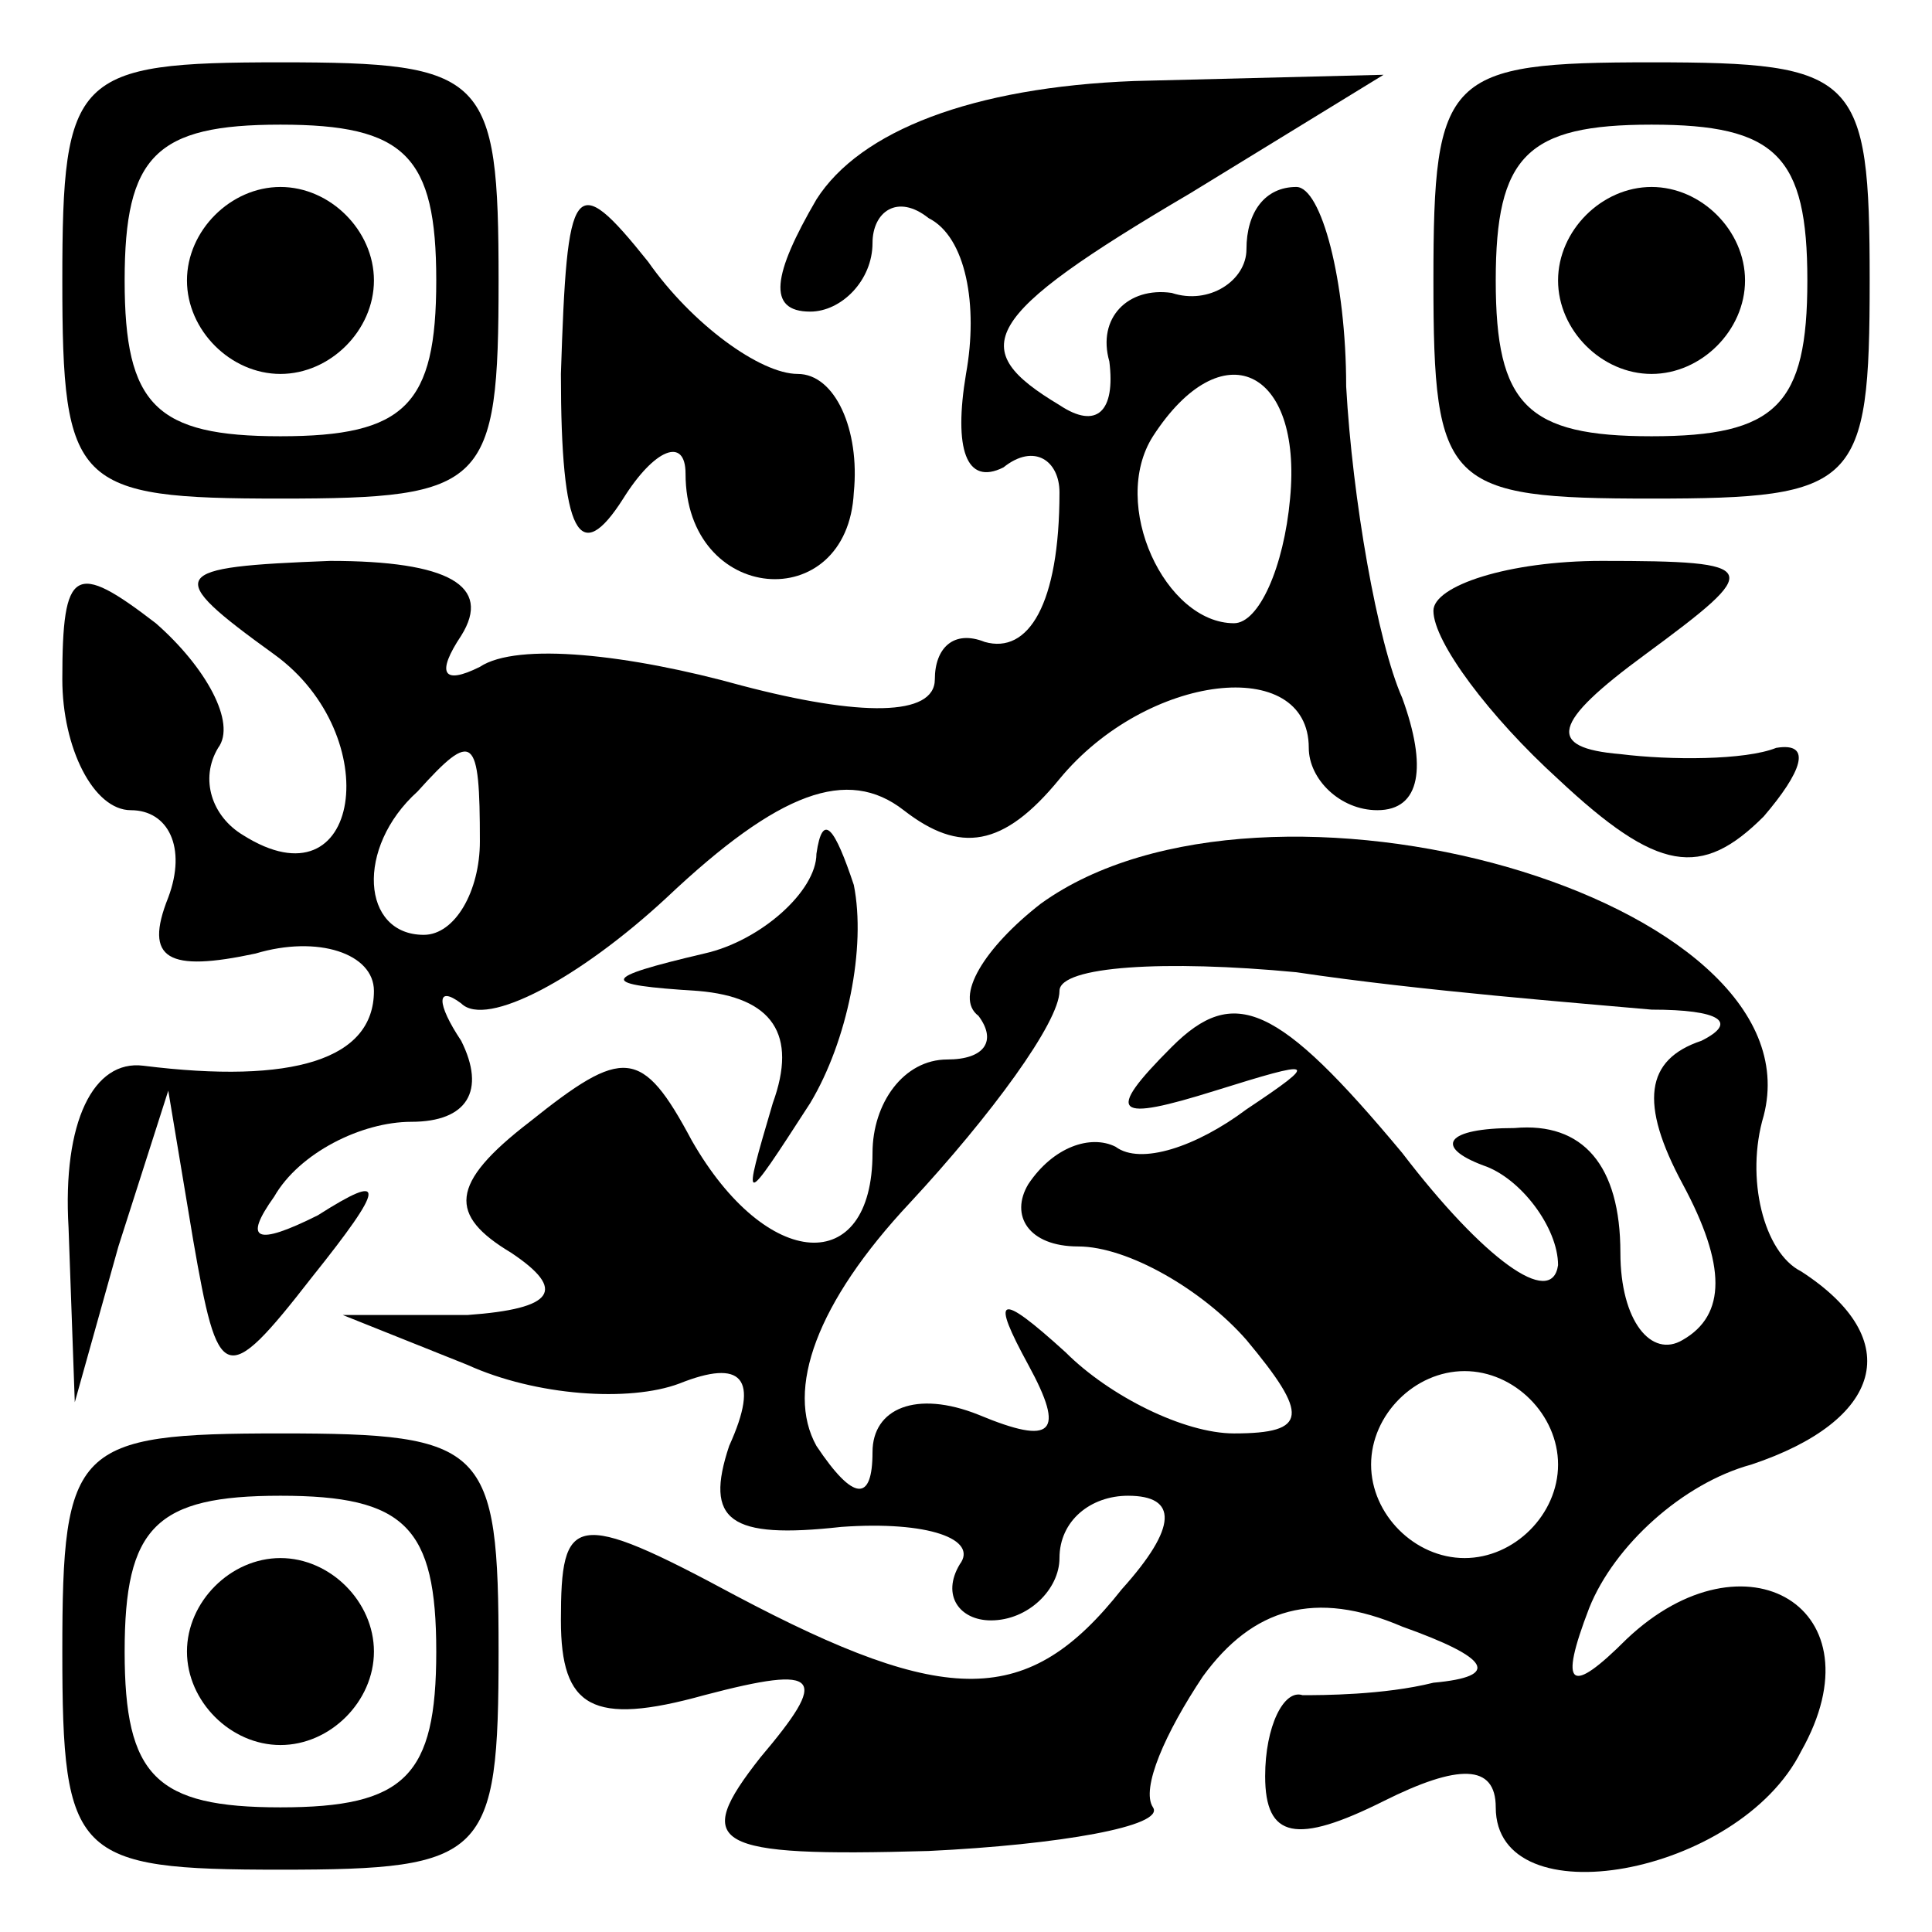
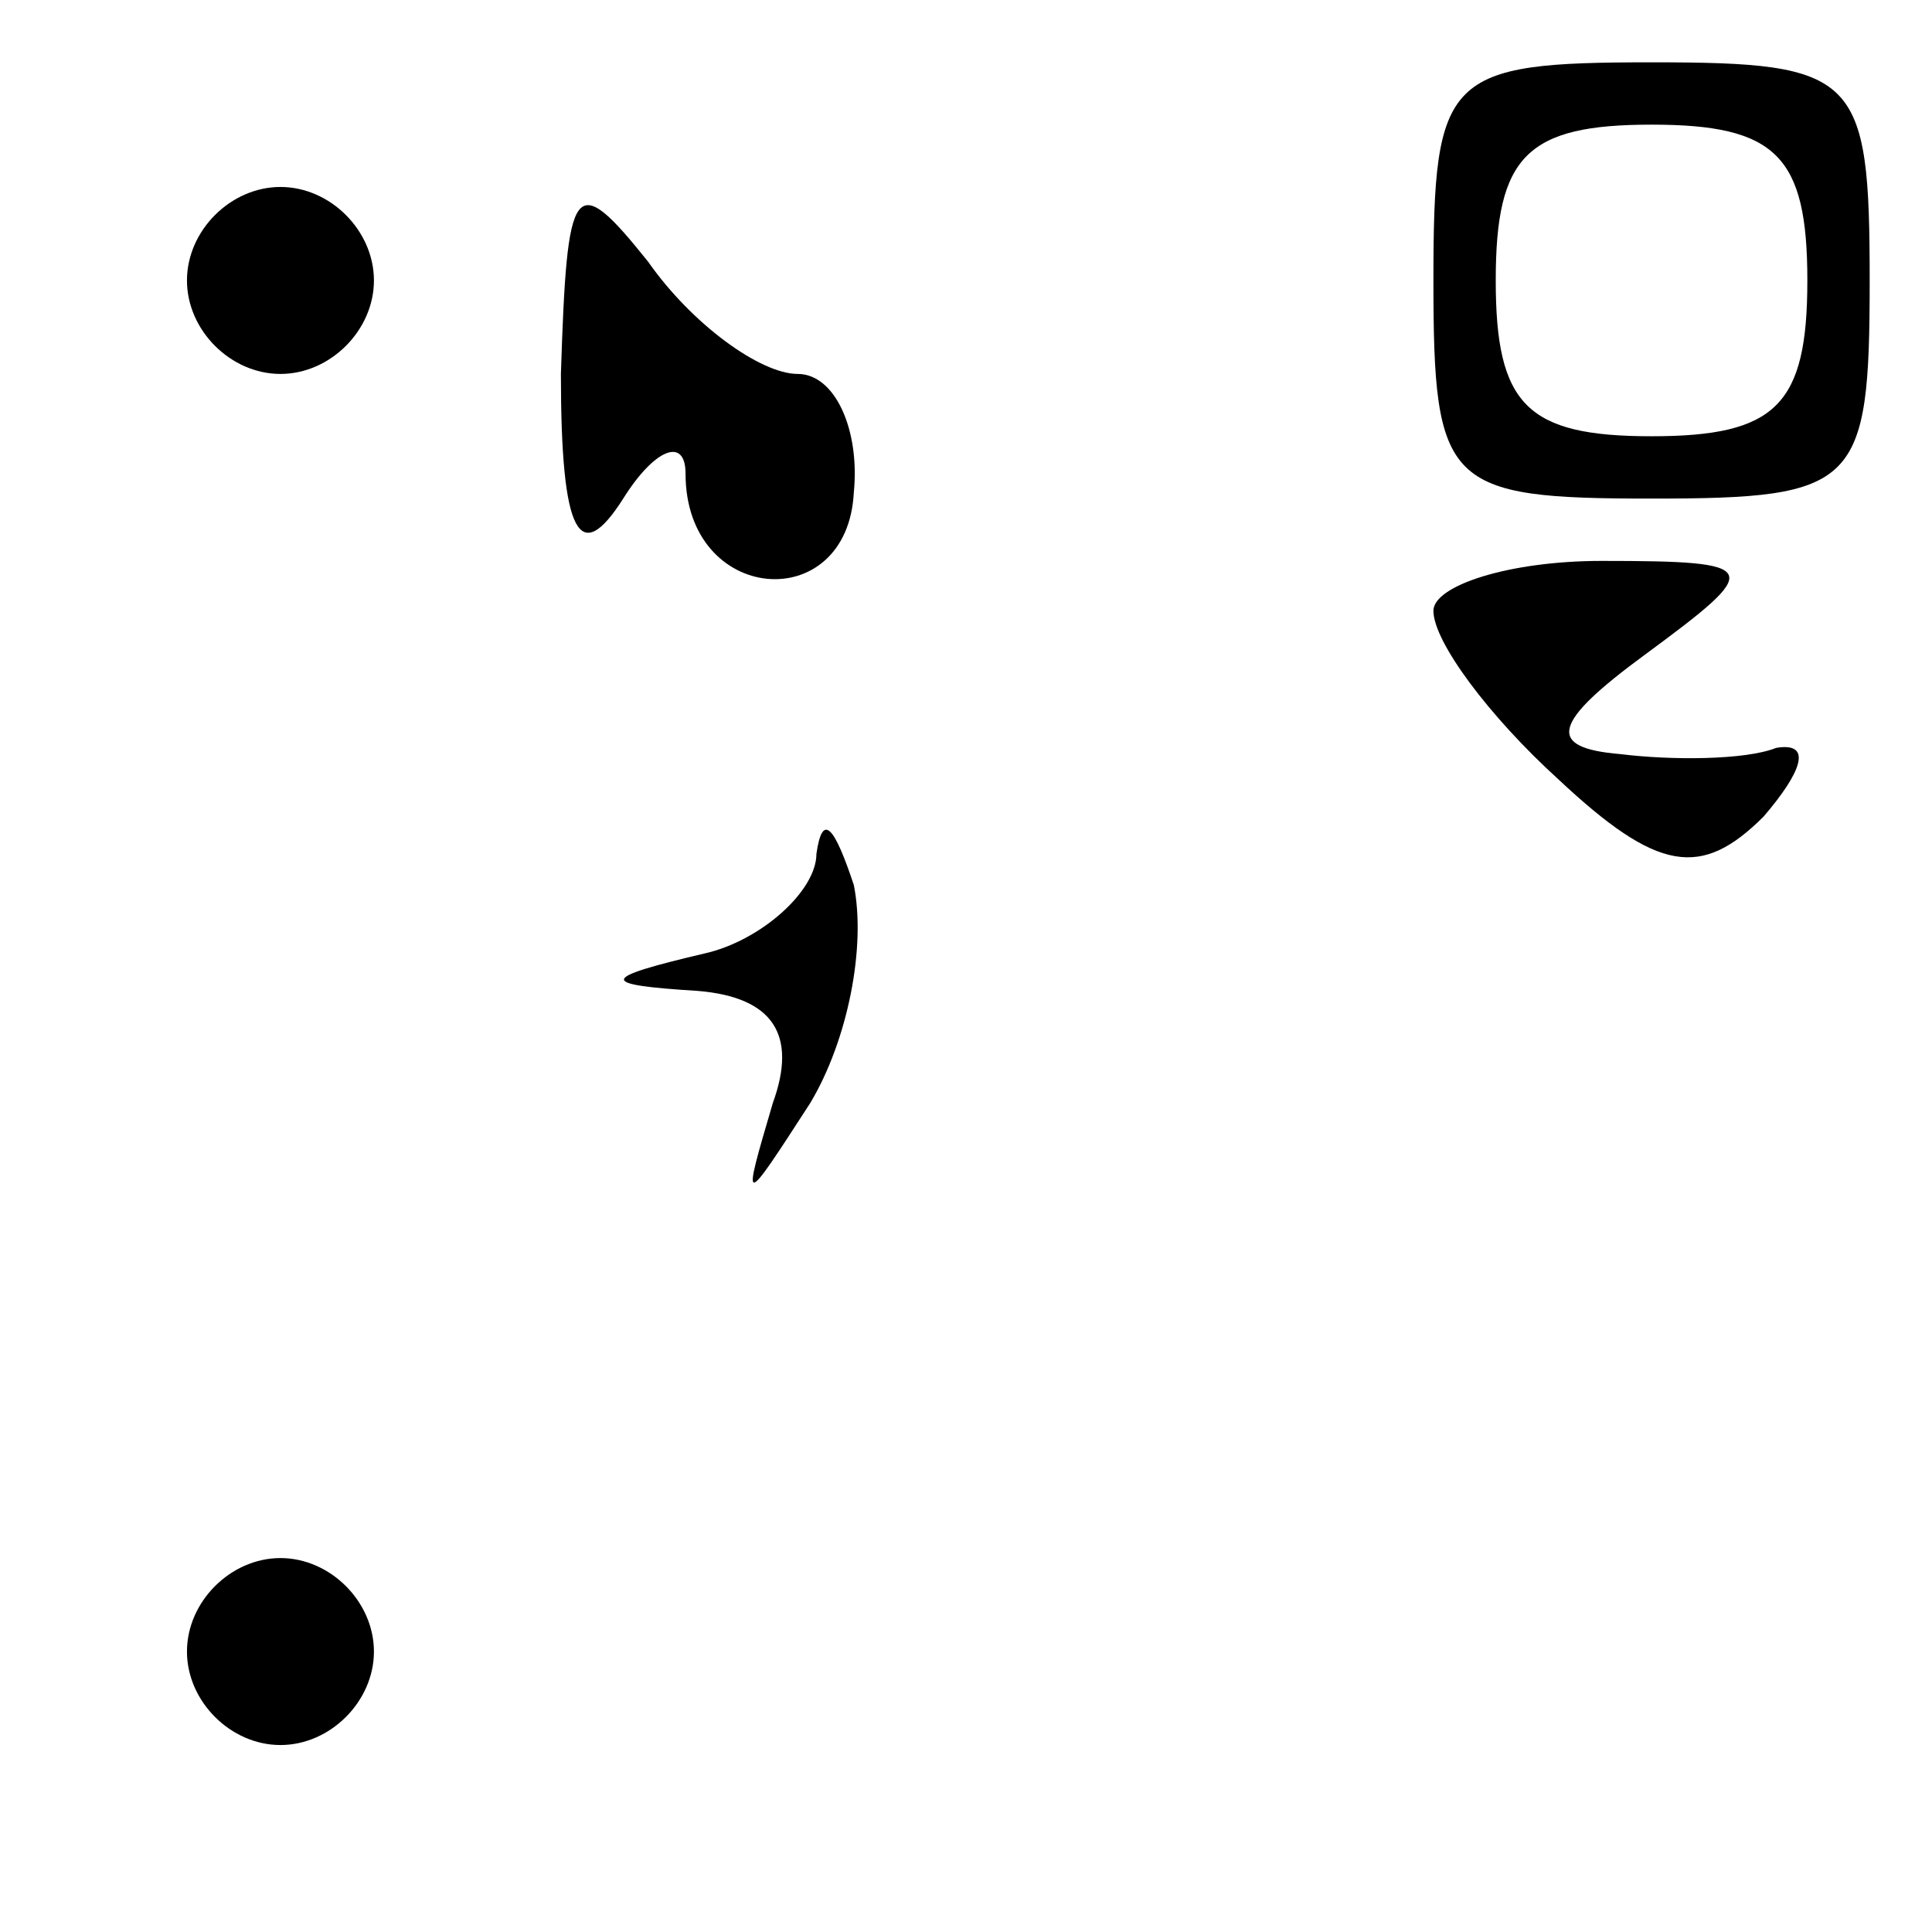
<svg xmlns="http://www.w3.org/2000/svg" version="1.0" width="100mm" height="100mm" viewBox="0 0 31 31" preserveAspectRatio="xMidYMid meet">
  <g transform="translate(0,31) scale(0.1,-0.1)" fill="#000000" stroke="none">
-     <path d="M10 265 c0 -33 2 -35 35 -35 33 0 35 2 35 35 0 33 -2 35 -35 35 -33 0 -35 -2 -35 -35z m60 0 c0 -20 -5 -25 -25 -25 -20 0 -25 5 -25 25 0 20 5 25 25 25 20 0 25 -5 25 -25z" />
    <path d="M30 265 c0 -8 7 -15 15 -15 8 0 15 7 15 15 0 8 -7 15 -15 15 -8 0 -15 -7 -15 -15z" />
-     <path d="M131 278 c-7 -12 -8 -18 -1 -18 5 0 10 5 10 11 0 5 4 8 9 4 6 -3 8 -14 6 -25 -2 -12 0 -18 6 -15 5 4 9 1 9 -4 0 -18 -5 -26 -12 -24 -5 2 -8 -1 -8 -6 0 -6 -12 -6 -31 -1 -18 5 -36 7 -42 3 -6 -3 -7 -1 -3 5 5 8 -2 12 -21 12 -26 -1 -27 -2 -9 -15 18 -13 14 -41 -5 -29 -5 3 -7 9 -4 14 3 4 -2 13 -10 20 -13 10 -15 9 -15 -9 0 -11 5 -21 11 -21 6 0 9 -6 6 -14 -4 -10 0 -12 14 -9 10 3 19 0 19 -6 0 -11 -13 -15 -37 -12 -8 1 -13 -9 -12 -26 l1 -28 7 25 8 25 4 -24 c4 -23 5 -24 19 -6 12 15 12 17 1 10 -10 -5 -12 -4 -7 3 4 7 14 12 22 12 9 0 12 5 8 13 -4 6 -4 9 0 6 4 -4 19 4 33 17 18 17 29 21 38 14 9 -7 16 -6 25 5 14 17 40 20 40 5 0 -5 5 -10 11 -10 7 0 8 7 4 18 -4 9 -8 32 -9 50 0 17 -4 32 -8 32 -5 0 -8 -4 -8 -10 0 -5 -6 -9 -12 -7 -7 1 -12 -4 -10 -11 1 -8 -2 -11 -8 -7 -15 9 -13 14 21 34 l31 19 -40 -1 c-26 -1 -44 -8 -51 -19z m76 -48 c-1 -11 -5 -20 -9 -20 -11 0 -20 19 -13 30 11 17 24 11 22 -10z m-130 -55 c0 -8 -4 -15 -9 -15 -10 0 -11 14 -1 23 9 10 10 9 10 -8z" />
    <path d="M230 265 c0 -33 2 -35 35 -35 33 0 35 2 35 35 0 33 -2 35 -35 35 -33 0 -35 -2 -35 -35z m60 0 c0 -20 -5 -25 -25 -25 -20 0 -25 5 -25 25 0 20 5 25 25 25 20 0 25 -5 25 -25z" />
-     <path d="M250 265 c0 -8 7 -15 15 -15 8 0 15 7 15 15 0 8 -7 15 -15 15 -8 0 -15 -7 -15 -15z" />
-     <path d="M90 250 c0 -26 3 -31 10 -20 5 8 10 10 10 4 0 -21 26 -23 27 -3 1 10 -3 19 -9 19 -6 0 -17 8 -24 18 -12 15 -13 13 -14 -18z" />
+     <path d="M90 250 c0 -26 3 -31 10 -20 5 8 10 10 10 4 0 -21 26 -23 27 -3 1 10 -3 19 -9 19 -6 0 -17 8 -24 18 -12 15 -13 13 -14 -18" />
    <path d="M230 212 c0 -5 9 -17 20 -27 16 -15 23 -16 33 -6 6 7 8 12 2 11 -5 -2 -17 -2 -25 -1 -12 1 -11 5 4 16 19 14 19 15 -7 15 -15 0 -27 -4 -27 -8z" />
    <path d="M131 173 c0 -6 -9 -14 -18 -16 -17 -4 -17 -5 -1 -6 12 -1 16 -7 12 -18 -5 -17 -5 -17 6 0 6 10 9 25 7 35 -3 9 -5 12 -6 5z" />
-     <path d="M167 165 c-9 -7 -14 -15 -10 -18 3 -4 1 -7 -5 -7 -7 0 -12 -7 -12 -15 0 -20 -17 -19 -29 2 -8 15 -11 15 -26 3 -13 -10 -13 -15 -3 -21 9 -6 7 -9 -7 -10 l-20 0 20 -8 c11 -5 26 -6 34 -3 10 4 13 1 8 -10 -4 -12 0 -15 18 -13 14 1 22 -2 19 -6 -3 -5 0 -9 5 -9 6 0 11 5 11 10 0 6 5 10 11 10 8 0 8 -5 -1 -15 -15 -19 -28 -19 -62 -1 -26 14 -28 13 -28 -4 0 -14 5 -17 23 -12 19 5 20 3 9 -10 -11 -14 -8 -16 27 -15 21 1 38 4 36 7 -2 3 2 12 8 21 8 11 18 14 32 8 14 -5 16 -8 5 -9 -8 -2 -18 -2 -21 -2 -3 1 -6 -5 -6 -13 0 -10 5 -11 19 -4 12 6 18 6 18 -1 0 -18 39 -11 49 9 13 23 -9 36 -28 18 -9 -9 -11 -8 -6 5 4 10 15 20 26 23 21 7 25 20 8 31 -6 3 -9 15 -6 25 9 35 -80 60 -116 34z m98 -17 c11 0 14 -2 8 -5 -9 -3 -10 -10 -3 -23 7 -13 7 -21 0 -25 -5 -3 -10 3 -10 14 0 14 -6 21 -17 20 -11 0 -13 -3 -5 -6 6 -2 12 -10 12 -16 -1 -7 -12 1 -25 18 -20 24 -27 27 -37 17 -11 -11 -9 -12 7 -7 16 5 17 5 5 -3 -8 -6 -17 -9 -21 -6 -4 2 -10 0 -14 -6 -3 -5 0 -10 8 -10 8 0 20 -7 27 -15 10 -12 10 -15 -2 -15 -8 0 -20 6 -27 13 -11 10 -12 9 -6 -2 6 -11 4 -13 -8 -8 -10 4 -17 1 -17 -6 0 -8 -3 -8 -9 1 -5 9 0 23 15 39 13 14 24 29 24 34 0 4 17 5 38 3 20 -3 46 -5 57 -6z m-15 -73 c0 -8 -7 -15 -15 -15 -8 0 -15 7 -15 15 0 8 7 15 15 15 8 0 15 -7 15 -15z" />
-     <path d="M10 45 c0 -33 2 -35 35 -35 33 0 35 2 35 35 0 33 -2 35 -35 35 -33 0 -35 -2 -35 -35z m60 0 c0 -20 -5 -25 -25 -25 -20 0 -25 5 -25 25 0 20 5 25 25 25 20 0 25 -5 25 -25z" />
    <path d="M30 45 c0 -8 7 -15 15 -15 8 0 15 7 15 15 0 8 -7 15 -15 15 -8 0 -15 -7 -15 -15z" />
  </g>
</svg>